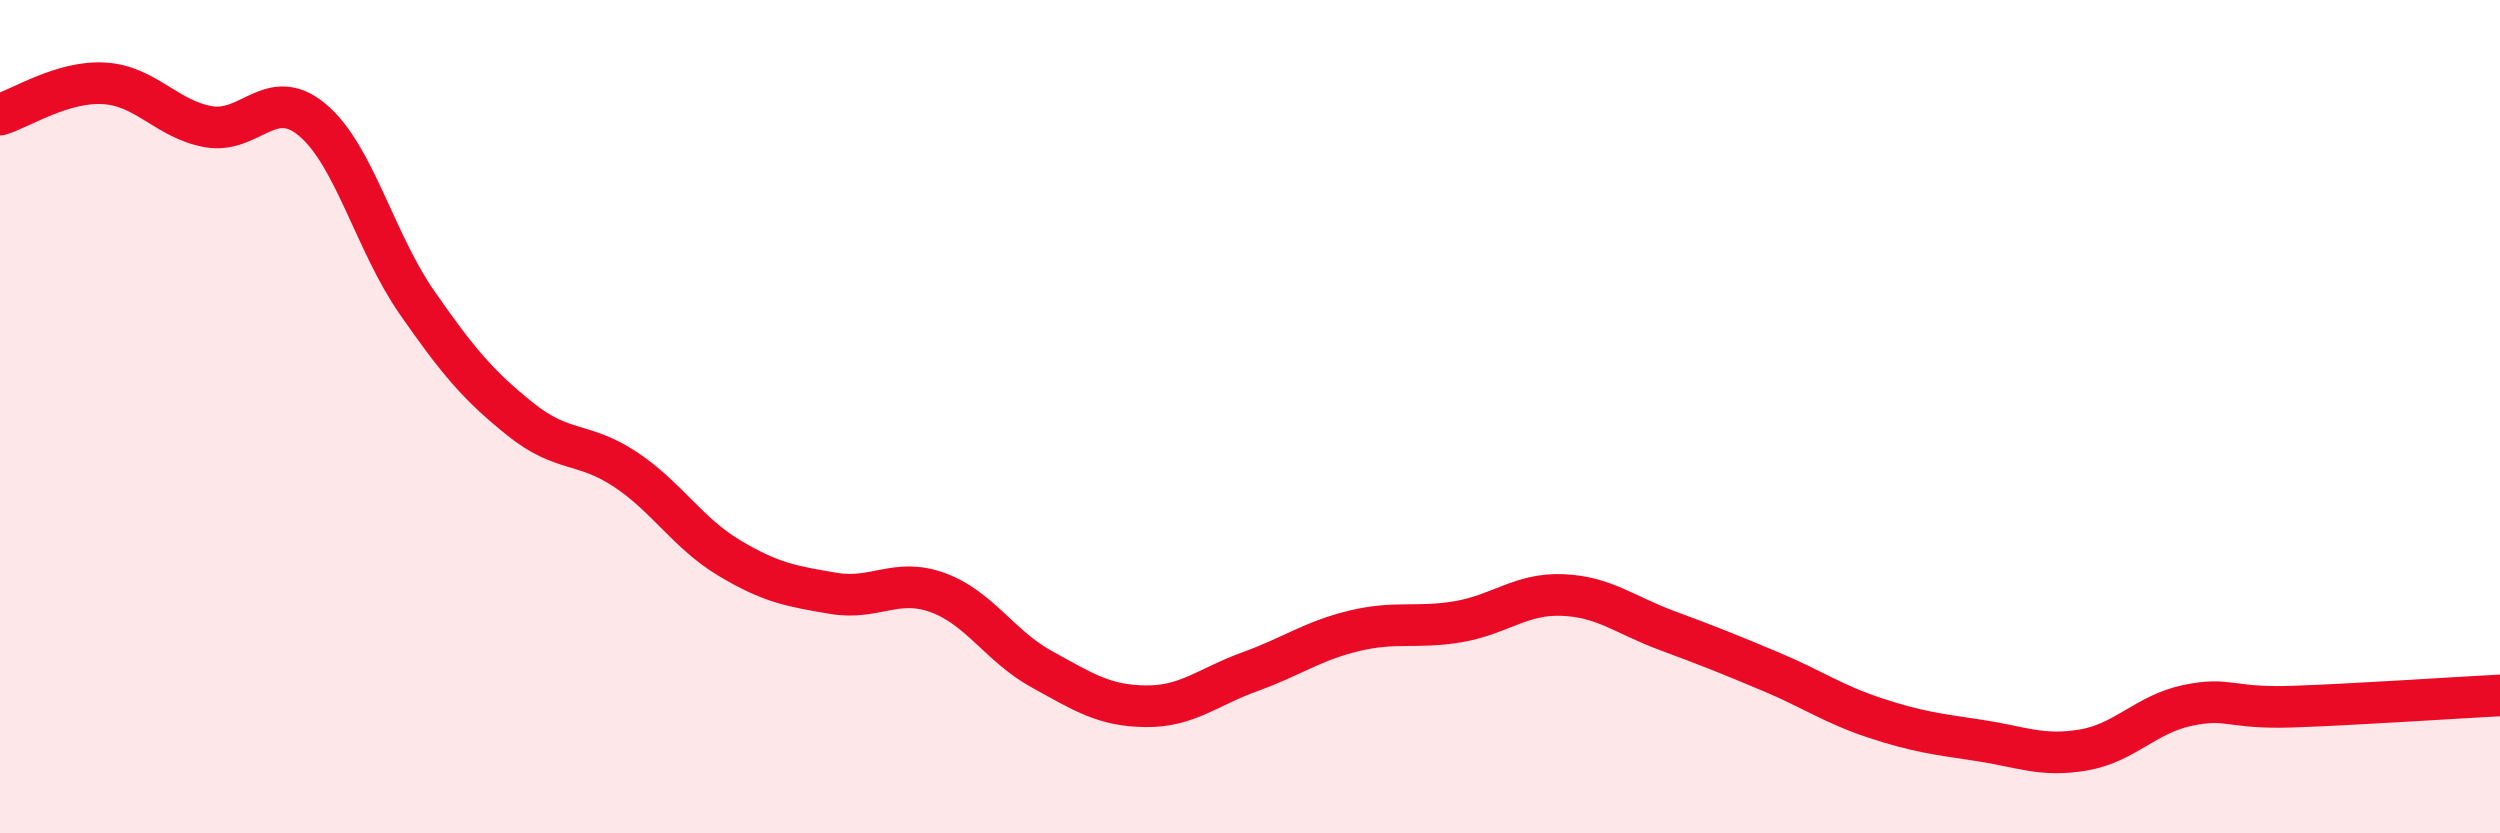
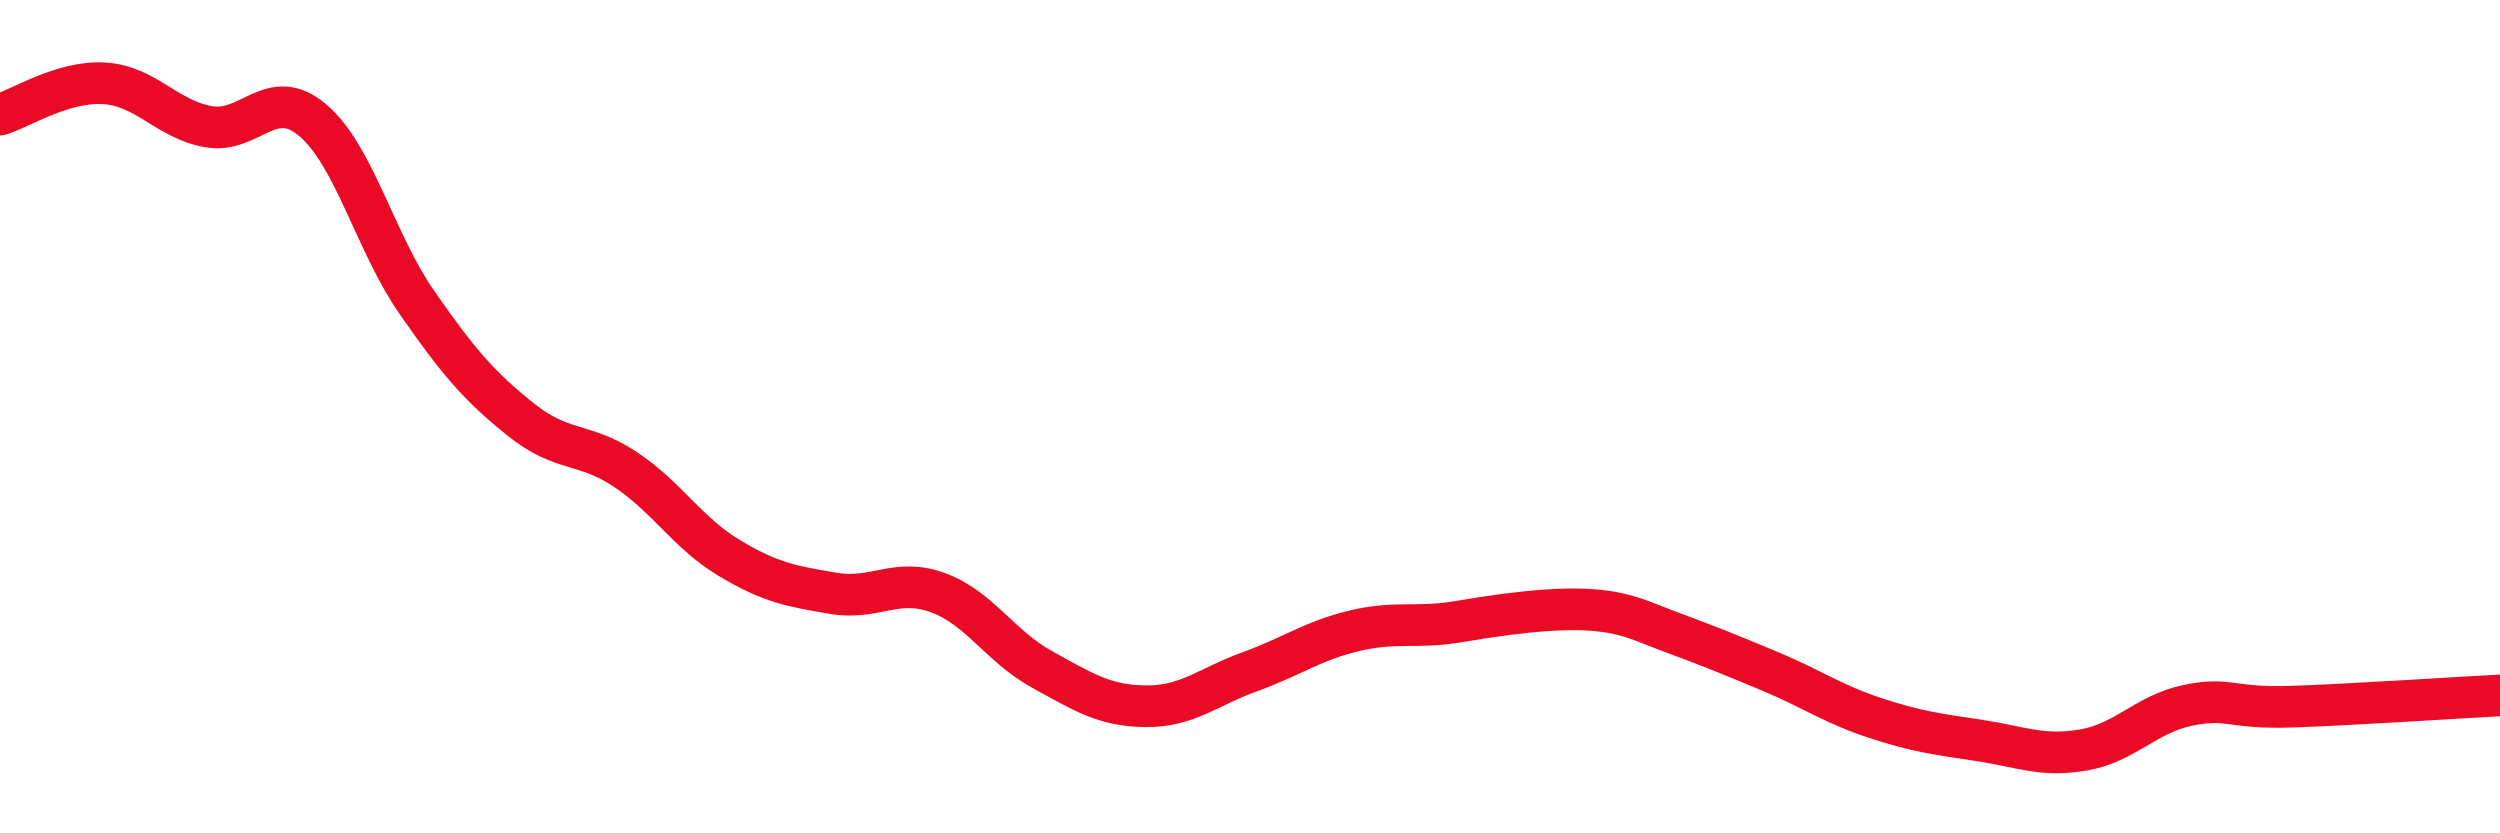
<svg xmlns="http://www.w3.org/2000/svg" width="60" height="20" viewBox="0 0 60 20">
-   <path d="M 0,2.75 C 0.5,2.6 1.5,1.94 2.5,2 C 3.5,2.06 4,2.86 5,3.04 C 6,3.22 6.5,2.04 7.5,2.88 C 8.5,3.72 9,5.81 10,7.25 C 11,8.69 11.5,9.27 12.5,10.07 C 13.5,10.87 14,10.6 15,11.26 C 16,11.92 16.5,12.79 17.5,13.39 C 18.5,13.99 19,14.07 20,14.24 C 21,14.41 21.5,13.86 22.5,14.22 C 23.5,14.58 24,15.51 25,16.06 C 26,16.61 26.5,16.94 27.5,16.95 C 28.5,16.96 29,16.48 30,16.12 C 31,15.76 31.5,15.38 32.5,15.14 C 33.5,14.9 34,15.09 35,14.92 C 36,14.75 36.5,14.24 37.5,14.28 C 38.5,14.32 39,14.76 40,15.13 C 41,15.5 41.5,15.7 42.5,16.12 C 43.5,16.54 44,16.9 45,17.23 C 46,17.56 46.5,17.62 47.5,17.77 C 48.5,17.92 49,18.17 50,18 C 51,17.83 51.5,17.14 52.5,16.93 C 53.5,16.72 53.5,17.01 55,16.96 C 56.5,16.91 59,16.74 60,16.69L60 20L0 20Z" fill="#EB0A25" opacity="0.1" stroke-linecap="round" stroke-linejoin="round" />
-   <path d="M 0,2.75 C 0.5,2.6 1.5,1.94 2.5,2 C 3.5,2.06 4,2.86 5,3.04 C 6,3.22 6.5,2.04 7.5,2.88 C 8.5,3.72 9,5.81 10,7.25 C 11,8.69 11.5,9.27 12.5,10.07 C 13.5,10.87 14,10.6 15,11.26 C 16,11.92 16.5,12.79 17.5,13.39 C 18.5,13.99 19,14.07 20,14.24 C 21,14.41 21.5,13.86 22.5,14.22 C 23.5,14.58 24,15.51 25,16.06 C 26,16.61 26.5,16.94 27.5,16.95 C 28.5,16.96 29,16.48 30,16.12 C 31,15.76 31.5,15.38 32.5,15.14 C 33.5,14.9 34,15.09 35,14.92 C 36,14.75 36.5,14.24 37.5,14.28 C 38.5,14.32 39,14.76 40,15.13 C 41,15.5 41.5,15.7 42.5,16.12 C 43.5,16.54 44,16.9 45,17.23 C 46,17.56 46.5,17.62 47.5,17.77 C 48.5,17.92 49,18.17 50,18 C 51,17.83 51.5,17.14 52.5,16.93 C 53.5,16.72 53.5,17.01 55,16.96 C 56.5,16.91 59,16.74 60,16.69" stroke="#EB0A25" stroke-width="1" fill="none" stroke-linecap="round" stroke-linejoin="round" />
+   <path d="M 0,2.75 C 0.5,2.6 1.5,1.94 2.5,2 C 3.5,2.06 4,2.86 5,3.04 C 6,3.22 6.5,2.04 7.5,2.88 C 8.5,3.72 9,5.81 10,7.25 C 11,8.69 11.5,9.27 12.5,10.07 C 13.5,10.87 14,10.6 15,11.26 C 16,11.92 16.5,12.79 17.5,13.39 C 18.5,13.99 19,14.07 20,14.24 C 21,14.41 21.5,13.86 22.5,14.22 C 23.5,14.58 24,15.51 25,16.06 C 26,16.61 26.5,16.94 27.5,16.95 C 28.5,16.96 29,16.48 30,16.12 C 31,15.76 31.5,15.38 32.5,15.14 C 33.5,14.9 34,15.09 35,14.92 C 38.5,14.32 39,14.76 40,15.13 C 41,15.5 41.5,15.7 42.5,16.12 C 43.5,16.54 44,16.9 45,17.23 C 46,17.56 46.5,17.62 47.5,17.77 C 48.5,17.92 49,18.17 50,18 C 51,17.83 51.5,17.14 52.5,16.93 C 53.5,16.72 53.5,17.01 55,16.96 C 56.5,16.91 59,16.74 60,16.69" stroke="#EB0A25" stroke-width="1" fill="none" stroke-linecap="round" stroke-linejoin="round" />
</svg>